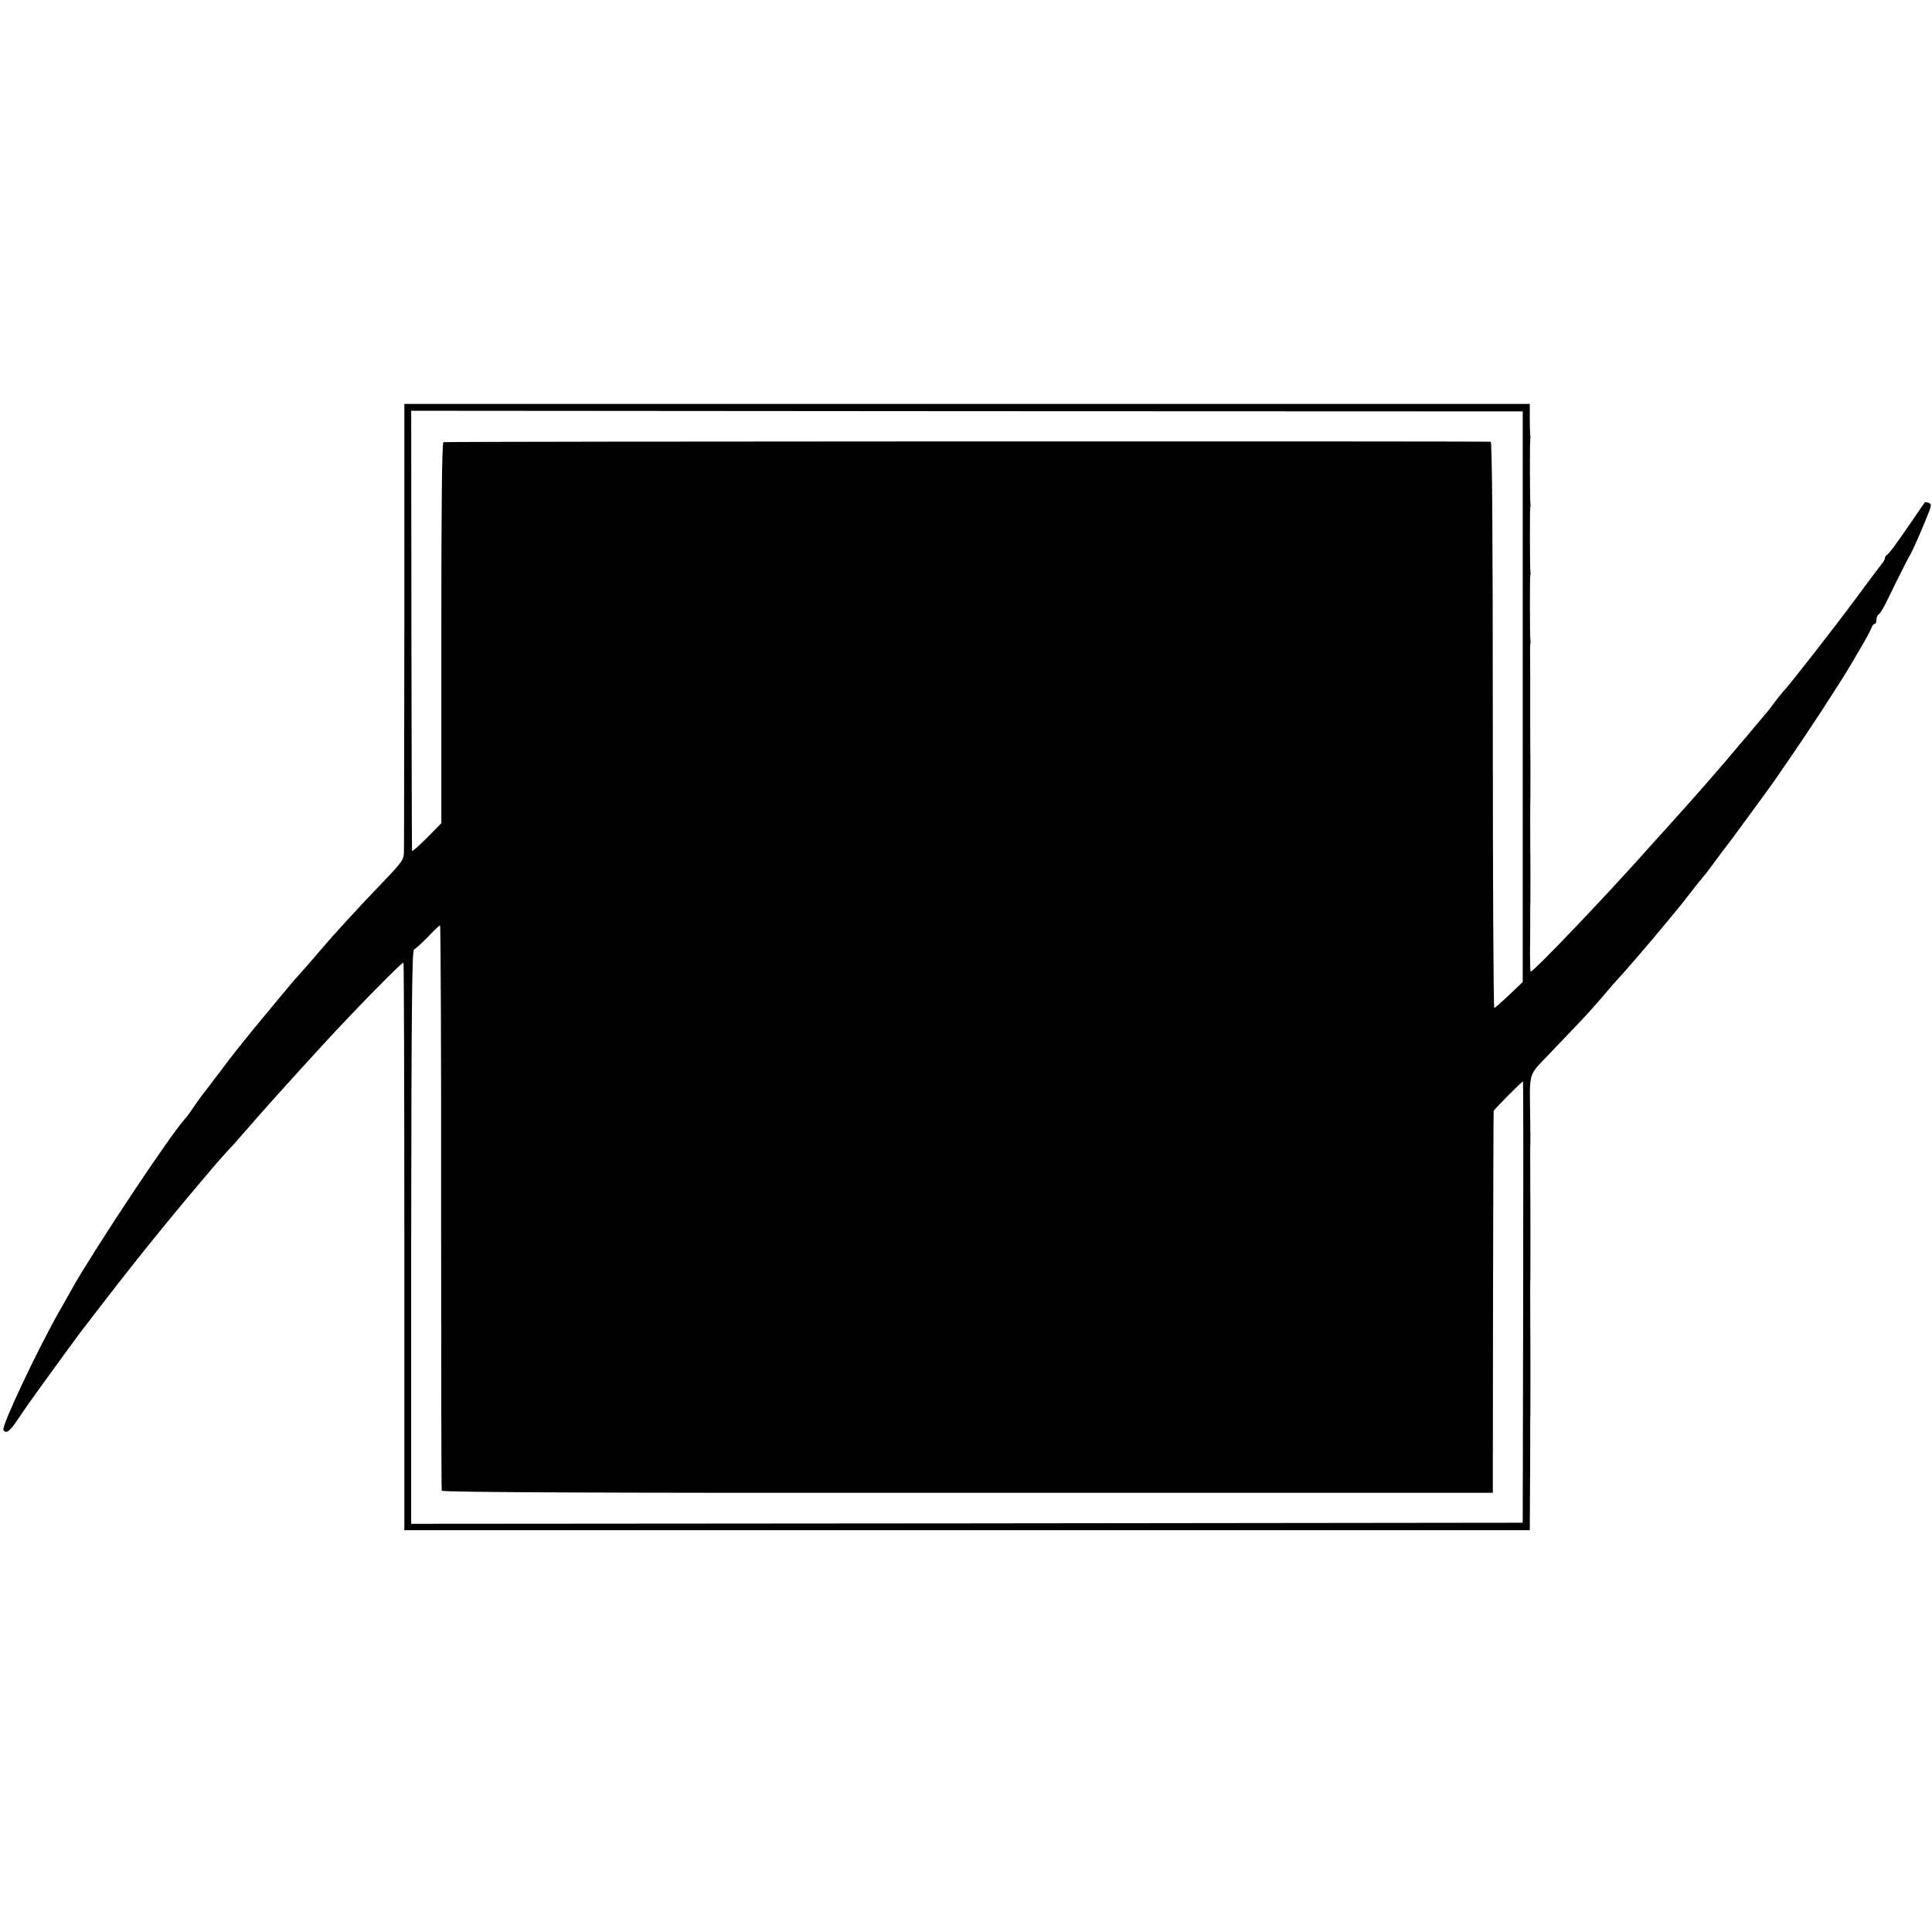
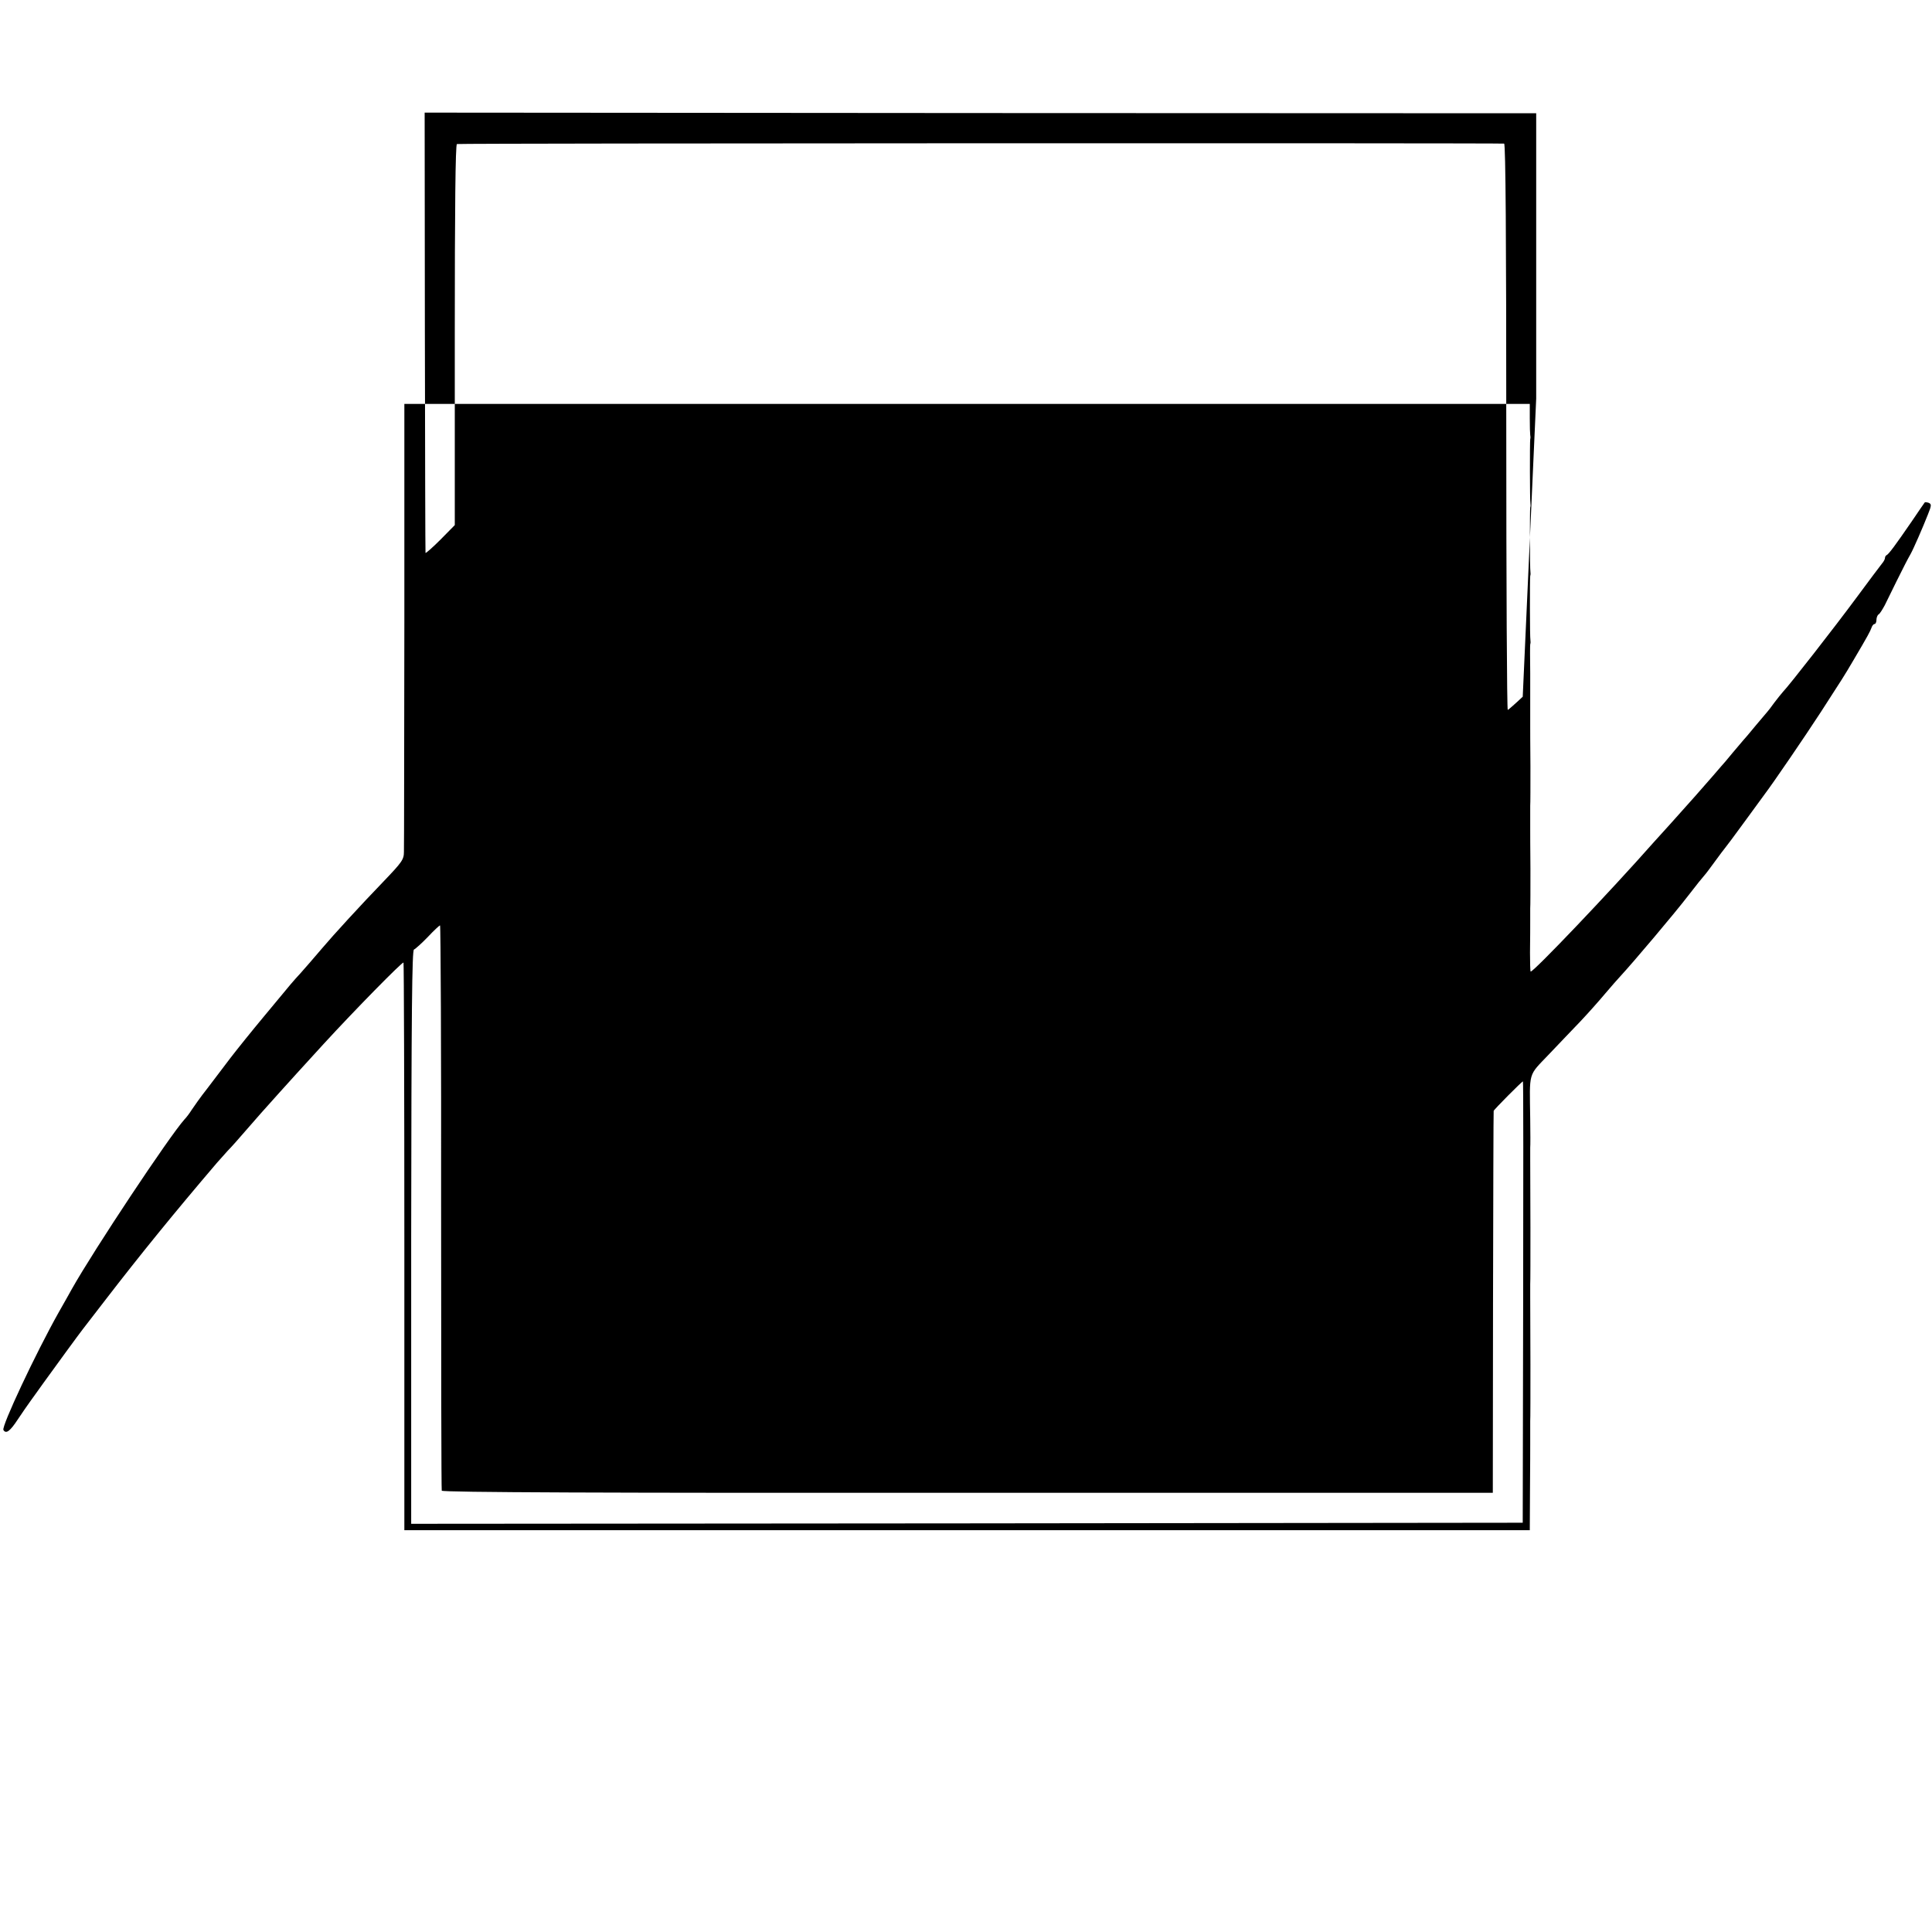
<svg xmlns="http://www.w3.org/2000/svg" version="1.0" width="904pt" height="904pt" viewBox="0 0 904 904" preserveAspectRatio="xMidYMid meet">
  <g transform="translate(0,904) scale(0.1,-0.1)" fill="#000000" stroke="none">
-     <path d="M1892 6123 c-1 -566 -1 -1046 -2 -1068 0 -37 -8 -48 -95 -139 -110 -114 -237 -253 -286 -311 -54 -63 -72 -84 -104 -120 -34 -37 -32 -34 -170 -201 -55 -66 -125 -153 -155 -192 -30 -40 -80 -105 -110 -145 -31 -39 -63 -85 -73 -100 -10 -16 -25 -36 -34 -45 -70 -78 -423 -609 -526 -792 -11 -19 -38 -69 -62 -110 -108 -192 -269 -535 -259 -551 12 -20 31 -6 67 49 21 31 48 71 60 87 12 17 40 55 61 85 54 75 168 231 183 250 6 8 55 71 108 140 161 209 321 406 520 639 11 12 34 38 50 56 17 17 55 60 85 95 67 77 68 78 155 175 77 85 79 88 210 231 145 158 368 385 373 380 2 -3 4 -602 4 -1331 l0 -1325 2633 0 2633 0 1 193 c1 105 1 199 1 207 0 8 0 33 0 55 0 22 0 47 0 55 1 8 1 128 1 265 -1 276 -1 264 -1 320 0 22 0 47 0 55 1 8 1 128 1 265 -1 276 -1 264 -1 320 0 22 0 47 0 55 1 8 1 69 0 135 -3 225 -11 198 86 300 47 50 114 119 148 155 34 36 86 94 116 130 30 35 62 72 70 80 62 67 258 299 320 380 41 53 61 78 75 94 6 6 28 36 50 66 22 30 42 57 45 60 3 3 45 59 93 125 48 66 91 125 95 130 38 50 187 268 263 385 104 161 105 162 151 240 68 115 79 136 85 153 3 9 9 17 14 17 5 0 9 9 9 19 0 11 5 23 10 26 6 3 18 23 29 43 10 20 35 71 55 112 38 76 48 96 66 128 13 23 58 126 81 185 17 42 17 48 4 54 -9 3 -17 4 -19 2 -2 -2 -29 -42 -61 -89 -77 -112 -108 -154 -118 -158 -4 -2 -7 -8 -7 -13 0 -5 -6 -17 -14 -26 -8 -10 -63 -83 -122 -163 -99 -134 -312 -407 -342 -438 -7 -8 -25 -30 -40 -50 -15 -21 -29 -39 -32 -42 -3 -3 -27 -32 -55 -65 -27 -33 -54 -65 -60 -71 -5 -6 -28 -33 -50 -59 -22 -27 -44 -53 -50 -59 -5 -6 -25 -29 -44 -51 -29 -34 -122 -139 -196 -221 -11 -12 -46 -51 -77 -85 -202 -229 -568 -613 -576 -605 -2 3 -3 42 -3 88 1 97 1 101 1 153 0 22 0 47 0 55 1 8 1 92 1 185 -1 94 -1 177 -1 185 0 8 0 33 0 55 0 22 0 47 0 55 1 8 1 92 1 185 -1 94 -1 177 -1 185 0 8 0 33 0 55 0 22 0 47 0 55 0 8 0 71 0 140 -1 69 -1 130 0 135 2 6 2 14 1 19 -3 13 -3 288 -1 301 2 6 2 14 1 19 -3 13 -3 288 -1 301 2 6 2 14 1 19 -3 13 -3 288 -1 301 2 6 1 15 0 20 -1 6 -2 40 -2 78 l0 67 -2633 0 -2633 0 0 -1027z m5233 -343 l0 -1335 -63 -60 c-35 -33 -67 -61 -70 -62 -4 -2 -7 593 -7 1322 0 878 -3 1326 -10 1328 -9 3 -4877 2 -4900 -2 -7 -1 -10 -301 -10 -892 l0 -891 -67 -68 c-38 -38 -69 -65 -70 -62 -1 4 -2 469 -3 1033 l-1 1027 2601 -2 2600 -1 0 -1335z m-5061 -2387 c0 -725 1 -1323 3 -1328 2 -8 768 -11 2461 -10 l2457 0 1 890 c1 490 2 893 3 897 1 6 132 138 137 138 2 0 2 -465 1 -1032 l-2 -1033 -2601 -3 -2600 -2 0 1342 c1 1063 4 1342 13 1345 7 3 36 29 65 59 28 30 54 54 57 54 3 0 6 -593 5 -1317z" />
+     <path d="M1892 6123 c-1 -566 -1 -1046 -2 -1068 0 -37 -8 -48 -95 -139 -110 -114 -237 -253 -286 -311 -54 -63 -72 -84 -104 -120 -34 -37 -32 -34 -170 -201 -55 -66 -125 -153 -155 -192 -30 -40 -80 -105 -110 -145 -31 -39 -63 -85 -73 -100 -10 -16 -25 -36 -34 -45 -70 -78 -423 -609 -526 -792 -11 -19 -38 -69 -62 -110 -108 -192 -269 -535 -259 -551 12 -20 31 -6 67 49 21 31 48 71 60 87 12 17 40 55 61 85 54 75 168 231 183 250 6 8 55 71 108 140 161 209 321 406 520 639 11 12 34 38 50 56 17 17 55 60 85 95 67 77 68 78 155 175 77 85 79 88 210 231 145 158 368 385 373 380 2 -3 4 -602 4 -1331 l0 -1325 2633 0 2633 0 1 193 c1 105 1 199 1 207 0 8 0 33 0 55 0 22 0 47 0 55 1 8 1 128 1 265 -1 276 -1 264 -1 320 0 22 0 47 0 55 1 8 1 128 1 265 -1 276 -1 264 -1 320 0 22 0 47 0 55 1 8 1 69 0 135 -3 225 -11 198 86 300 47 50 114 119 148 155 34 36 86 94 116 130 30 35 62 72 70 80 62 67 258 299 320 380 41 53 61 78 75 94 6 6 28 36 50 66 22 30 42 57 45 60 3 3 45 59 93 125 48 66 91 125 95 130 38 50 187 268 263 385 104 161 105 162 151 240 68 115 79 136 85 153 3 9 9 17 14 17 5 0 9 9 9 19 0 11 5 23 10 26 6 3 18 23 29 43 10 20 35 71 55 112 38 76 48 96 66 128 13 23 58 126 81 185 17 42 17 48 4 54 -9 3 -17 4 -19 2 -2 -2 -29 -42 -61 -89 -77 -112 -108 -154 -118 -158 -4 -2 -7 -8 -7 -13 0 -5 -6 -17 -14 -26 -8 -10 -63 -83 -122 -163 -99 -134 -312 -407 -342 -438 -7 -8 -25 -30 -40 -50 -15 -21 -29 -39 -32 -42 -3 -3 -27 -32 -55 -65 -27 -33 -54 -65 -60 -71 -5 -6 -28 -33 -50 -59 -22 -27 -44 -53 -50 -59 -5 -6 -25 -29 -44 -51 -29 -34 -122 -139 -196 -221 -11 -12 -46 -51 -77 -85 -202 -229 -568 -613 -576 -605 -2 3 -3 42 -3 88 1 97 1 101 1 153 0 22 0 47 0 55 1 8 1 92 1 185 -1 94 -1 177 -1 185 0 8 0 33 0 55 0 22 0 47 0 55 1 8 1 92 1 185 -1 94 -1 177 -1 185 0 8 0 33 0 55 0 22 0 47 0 55 0 8 0 71 0 140 -1 69 -1 130 0 135 2 6 2 14 1 19 -3 13 -3 288 -1 301 2 6 2 14 1 19 -3 13 -3 288 -1 301 2 6 2 14 1 19 -3 13 -3 288 -1 301 2 6 1 15 0 20 -1 6 -2 40 -2 78 l0 67 -2633 0 -2633 0 0 -1027z m5233 -343 c-35 -33 -67 -61 -70 -62 -4 -2 -7 593 -7 1322 0 878 -3 1326 -10 1328 -9 3 -4877 2 -4900 -2 -7 -1 -10 -301 -10 -892 l0 -891 -67 -68 c-38 -38 -69 -65 -70 -62 -1 4 -2 469 -3 1033 l-1 1027 2601 -2 2600 -1 0 -1335z m-5061 -2387 c0 -725 1 -1323 3 -1328 2 -8 768 -11 2461 -10 l2457 0 1 890 c1 490 2 893 3 897 1 6 132 138 137 138 2 0 2 -465 1 -1032 l-2 -1033 -2601 -3 -2600 -2 0 1342 c1 1063 4 1342 13 1345 7 3 36 29 65 59 28 30 54 54 57 54 3 0 6 -593 5 -1317z" />
  </g>
</svg>